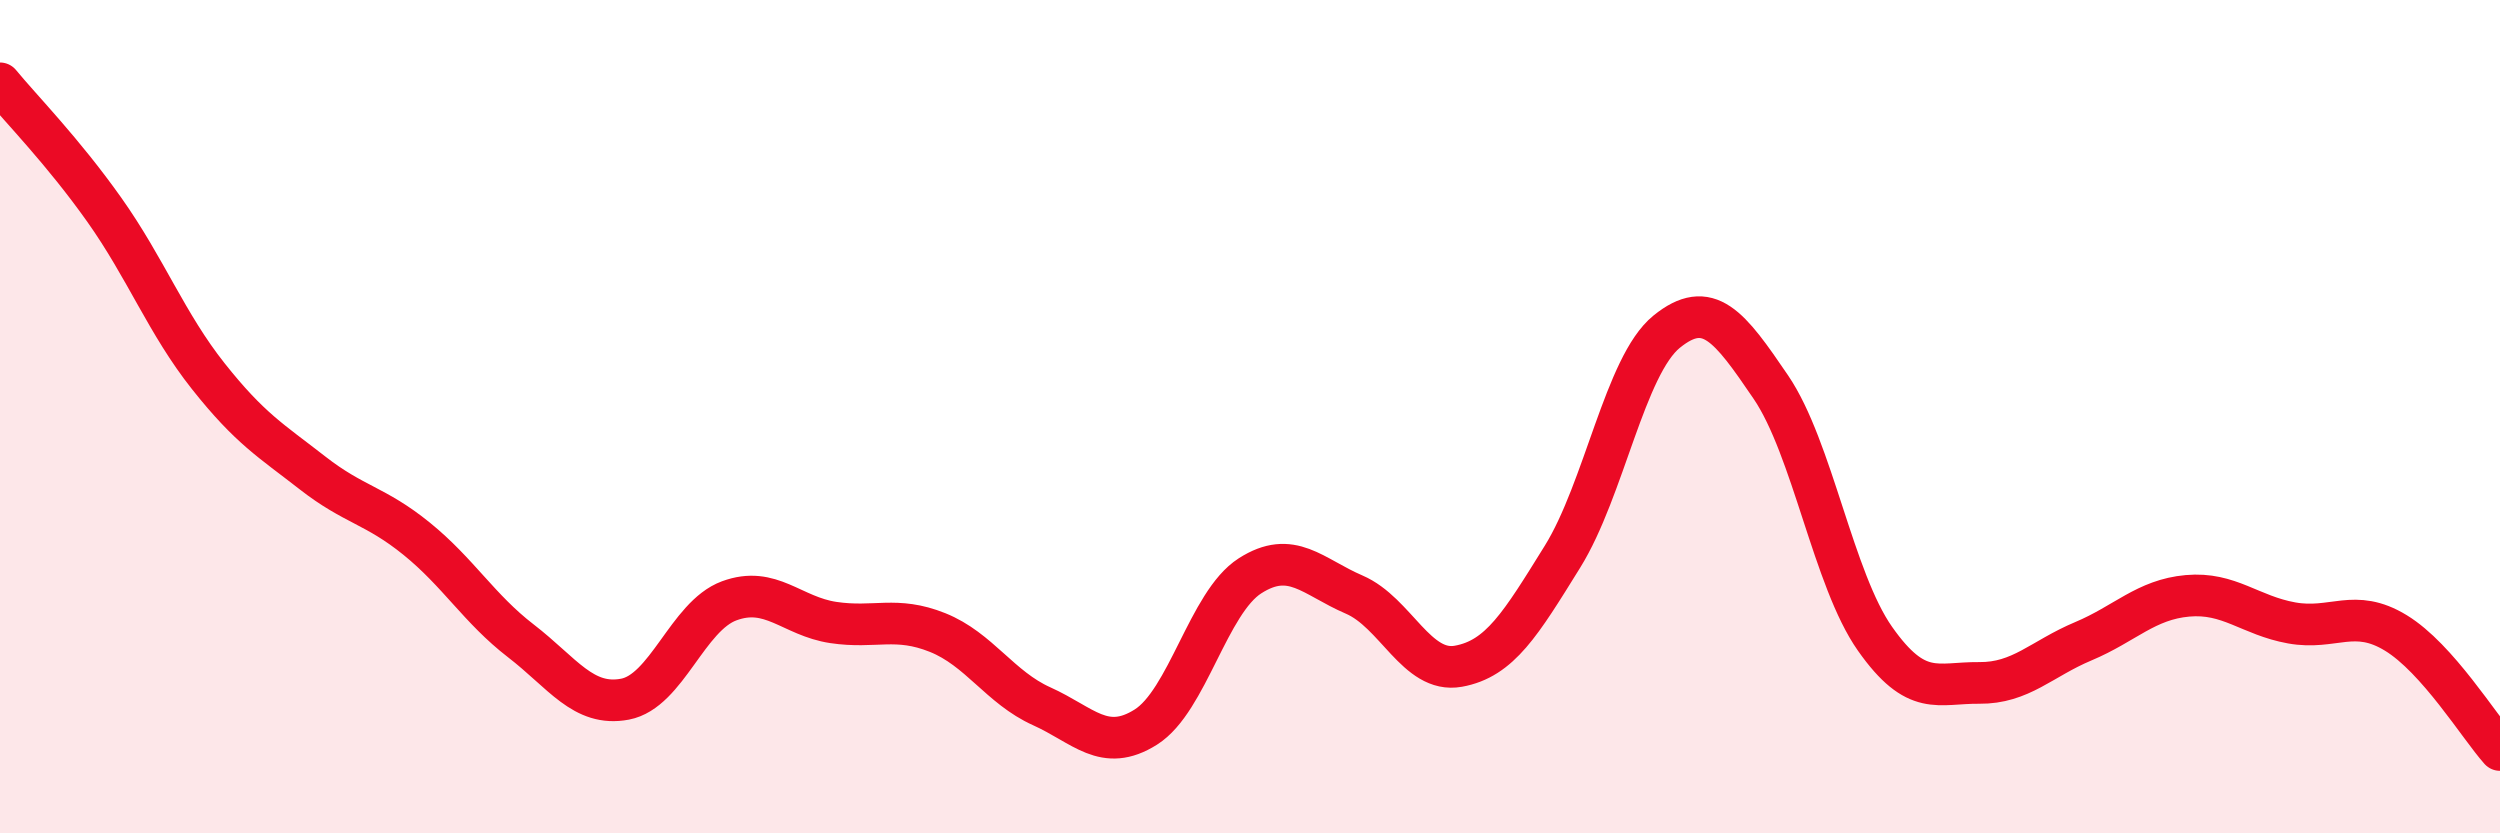
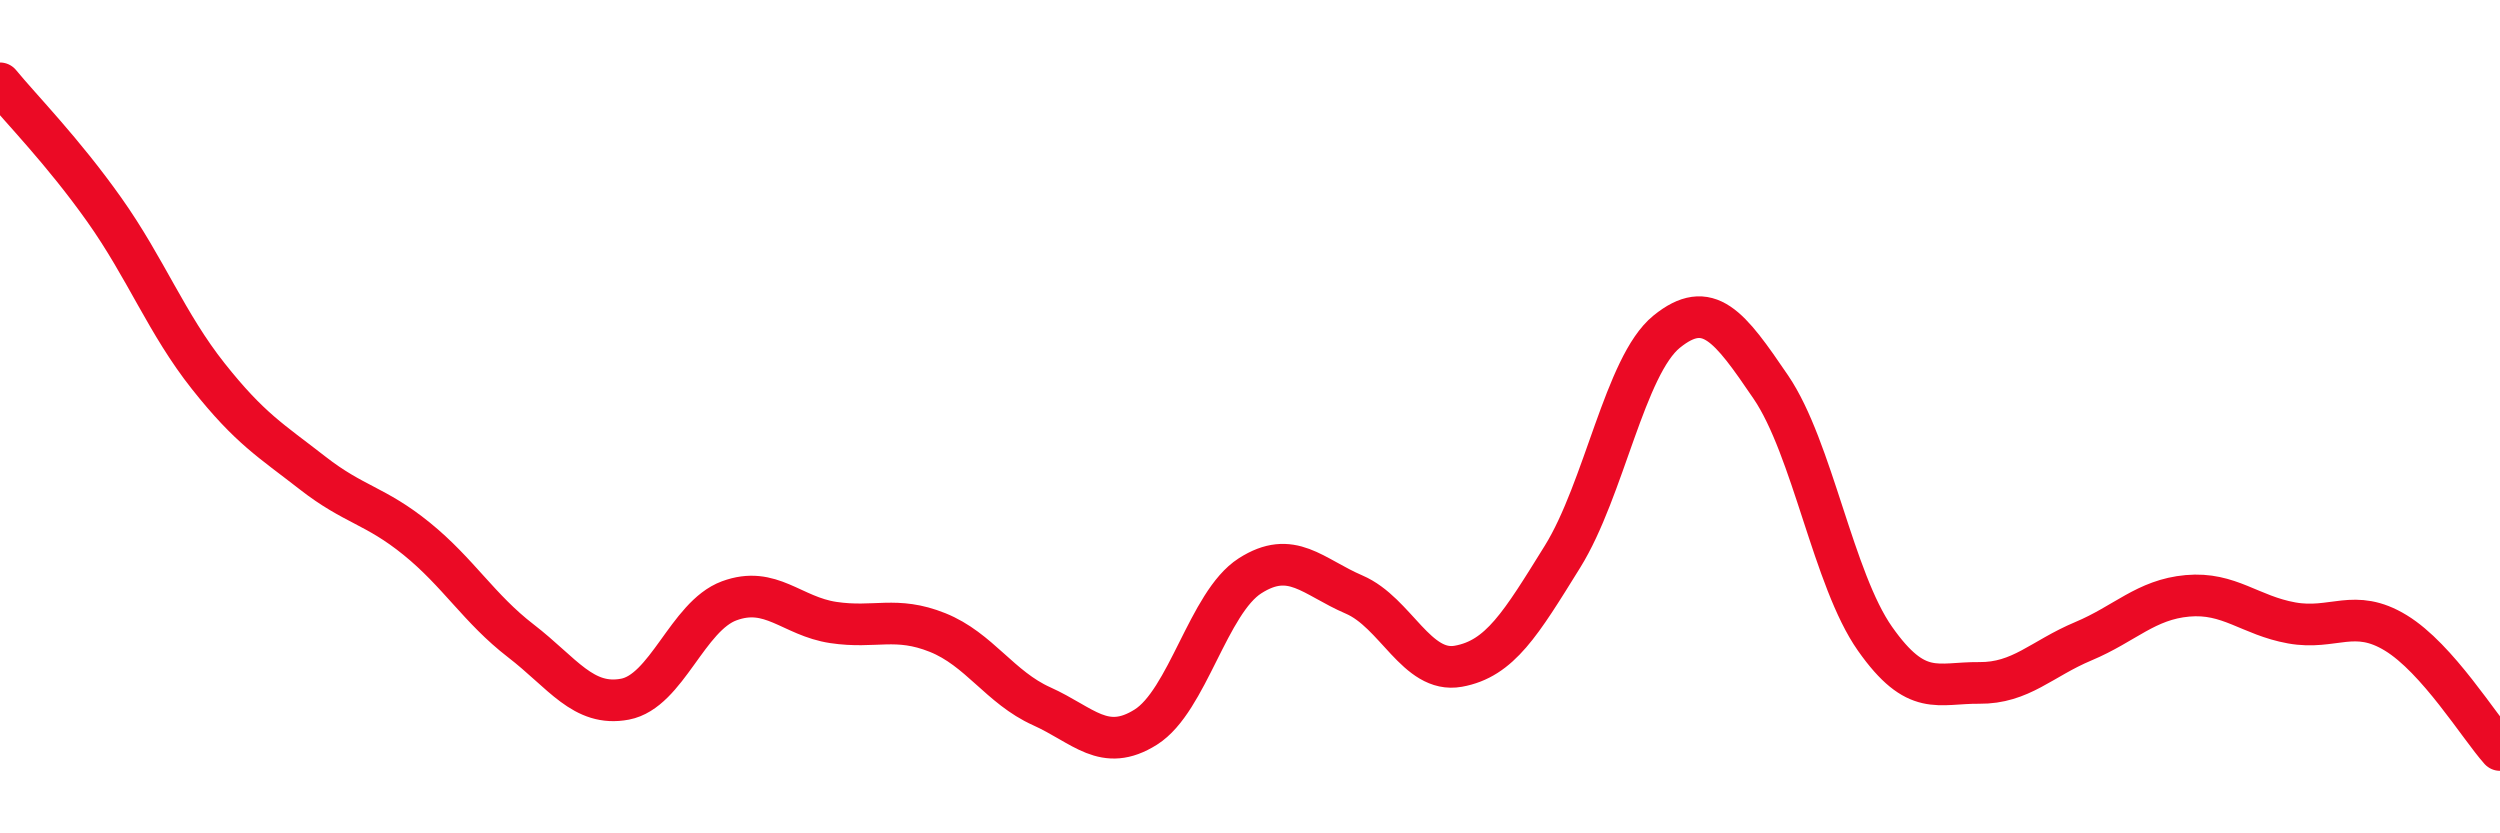
<svg xmlns="http://www.w3.org/2000/svg" width="60" height="20" viewBox="0 0 60 20">
-   <path d="M 0,2 C 0.5,2.61 1.5,3.62 2.5,5.03 C 3.5,6.44 4,7.77 5,9.03 C 6,10.29 6.5,10.57 7.5,11.35 C 8.5,12.13 9,12.12 10,12.93 C 11,13.74 11.5,14.61 12.5,15.38 C 13.5,16.15 14,16.97 15,16.78 C 16,16.59 16.5,14.79 17.5,14.42 C 18.5,14.05 19,14.79 20,14.94 C 21,15.09 21.5,14.78 22.5,15.18 C 23.5,15.58 24,16.5 25,16.95 C 26,17.4 26.5,18.08 27.5,17.45 C 28.5,16.82 29,14.46 30,13.82 C 31,13.18 31.5,13.84 32.5,14.27 C 33.5,14.7 34,16.17 35,15.99 C 36,15.81 36.5,14.97 37.5,13.36 C 38.5,11.75 39,8.77 40,7.96 C 41,7.15 41.5,7.82 42.5,9.29 C 43.5,10.76 44,13.91 45,15.33 C 46,16.75 46.5,16.38 47.5,16.39 C 48.5,16.4 49,15.81 50,15.39 C 51,14.97 51.5,14.39 52.5,14.3 C 53.5,14.21 54,14.77 55,14.95 C 56,15.13 56.5,14.58 57.5,15.19 C 58.5,15.8 59.5,17.44 60,18L60 20L0 20Z" fill="#EB0A25" opacity="0.1" stroke-linecap="round" stroke-linejoin="round" />
  <path d="M 0,2 C 0.5,2.61 1.5,3.62 2.5,5.03 C 3.5,6.44 4,7.77 5,9.03 C 6,10.29 6.5,10.57 7.5,11.35 C 8.5,12.13 9,12.12 10,12.93 C 11,13.74 11.5,14.61 12.5,15.38 C 13.5,16.15 14,16.97 15,16.78 C 16,16.59 16.5,14.79 17.5,14.42 C 18.5,14.05 19,14.79 20,14.94 C 21,15.09 21.5,14.78 22.5,15.18 C 23.5,15.58 24,16.5 25,16.95 C 26,17.4 26.5,18.08 27.5,17.45 C 28.5,16.82 29,14.46 30,13.82 C 31,13.18 31.5,13.84 32.5,14.27 C 33.5,14.7 34,16.17 35,15.99 C 36,15.81 36.5,14.97 37.5,13.36 C 38.5,11.75 39,8.77 40,7.96 C 41,7.15 41.5,7.82 42.5,9.29 C 43.5,10.76 44,13.91 45,15.33 C 46,16.75 46.5,16.38 47.5,16.39 C 48.5,16.4 49,15.81 50,15.39 C 51,14.97 51.5,14.39 52.5,14.3 C 53.5,14.21 54,14.77 55,14.95 C 56,15.13 56.5,14.58 57.5,15.19 C 58.5,15.8 59.5,17.44 60,18" stroke="#EB0A25" stroke-width="1" fill="none" stroke-linecap="round" stroke-linejoin="round" />
</svg>